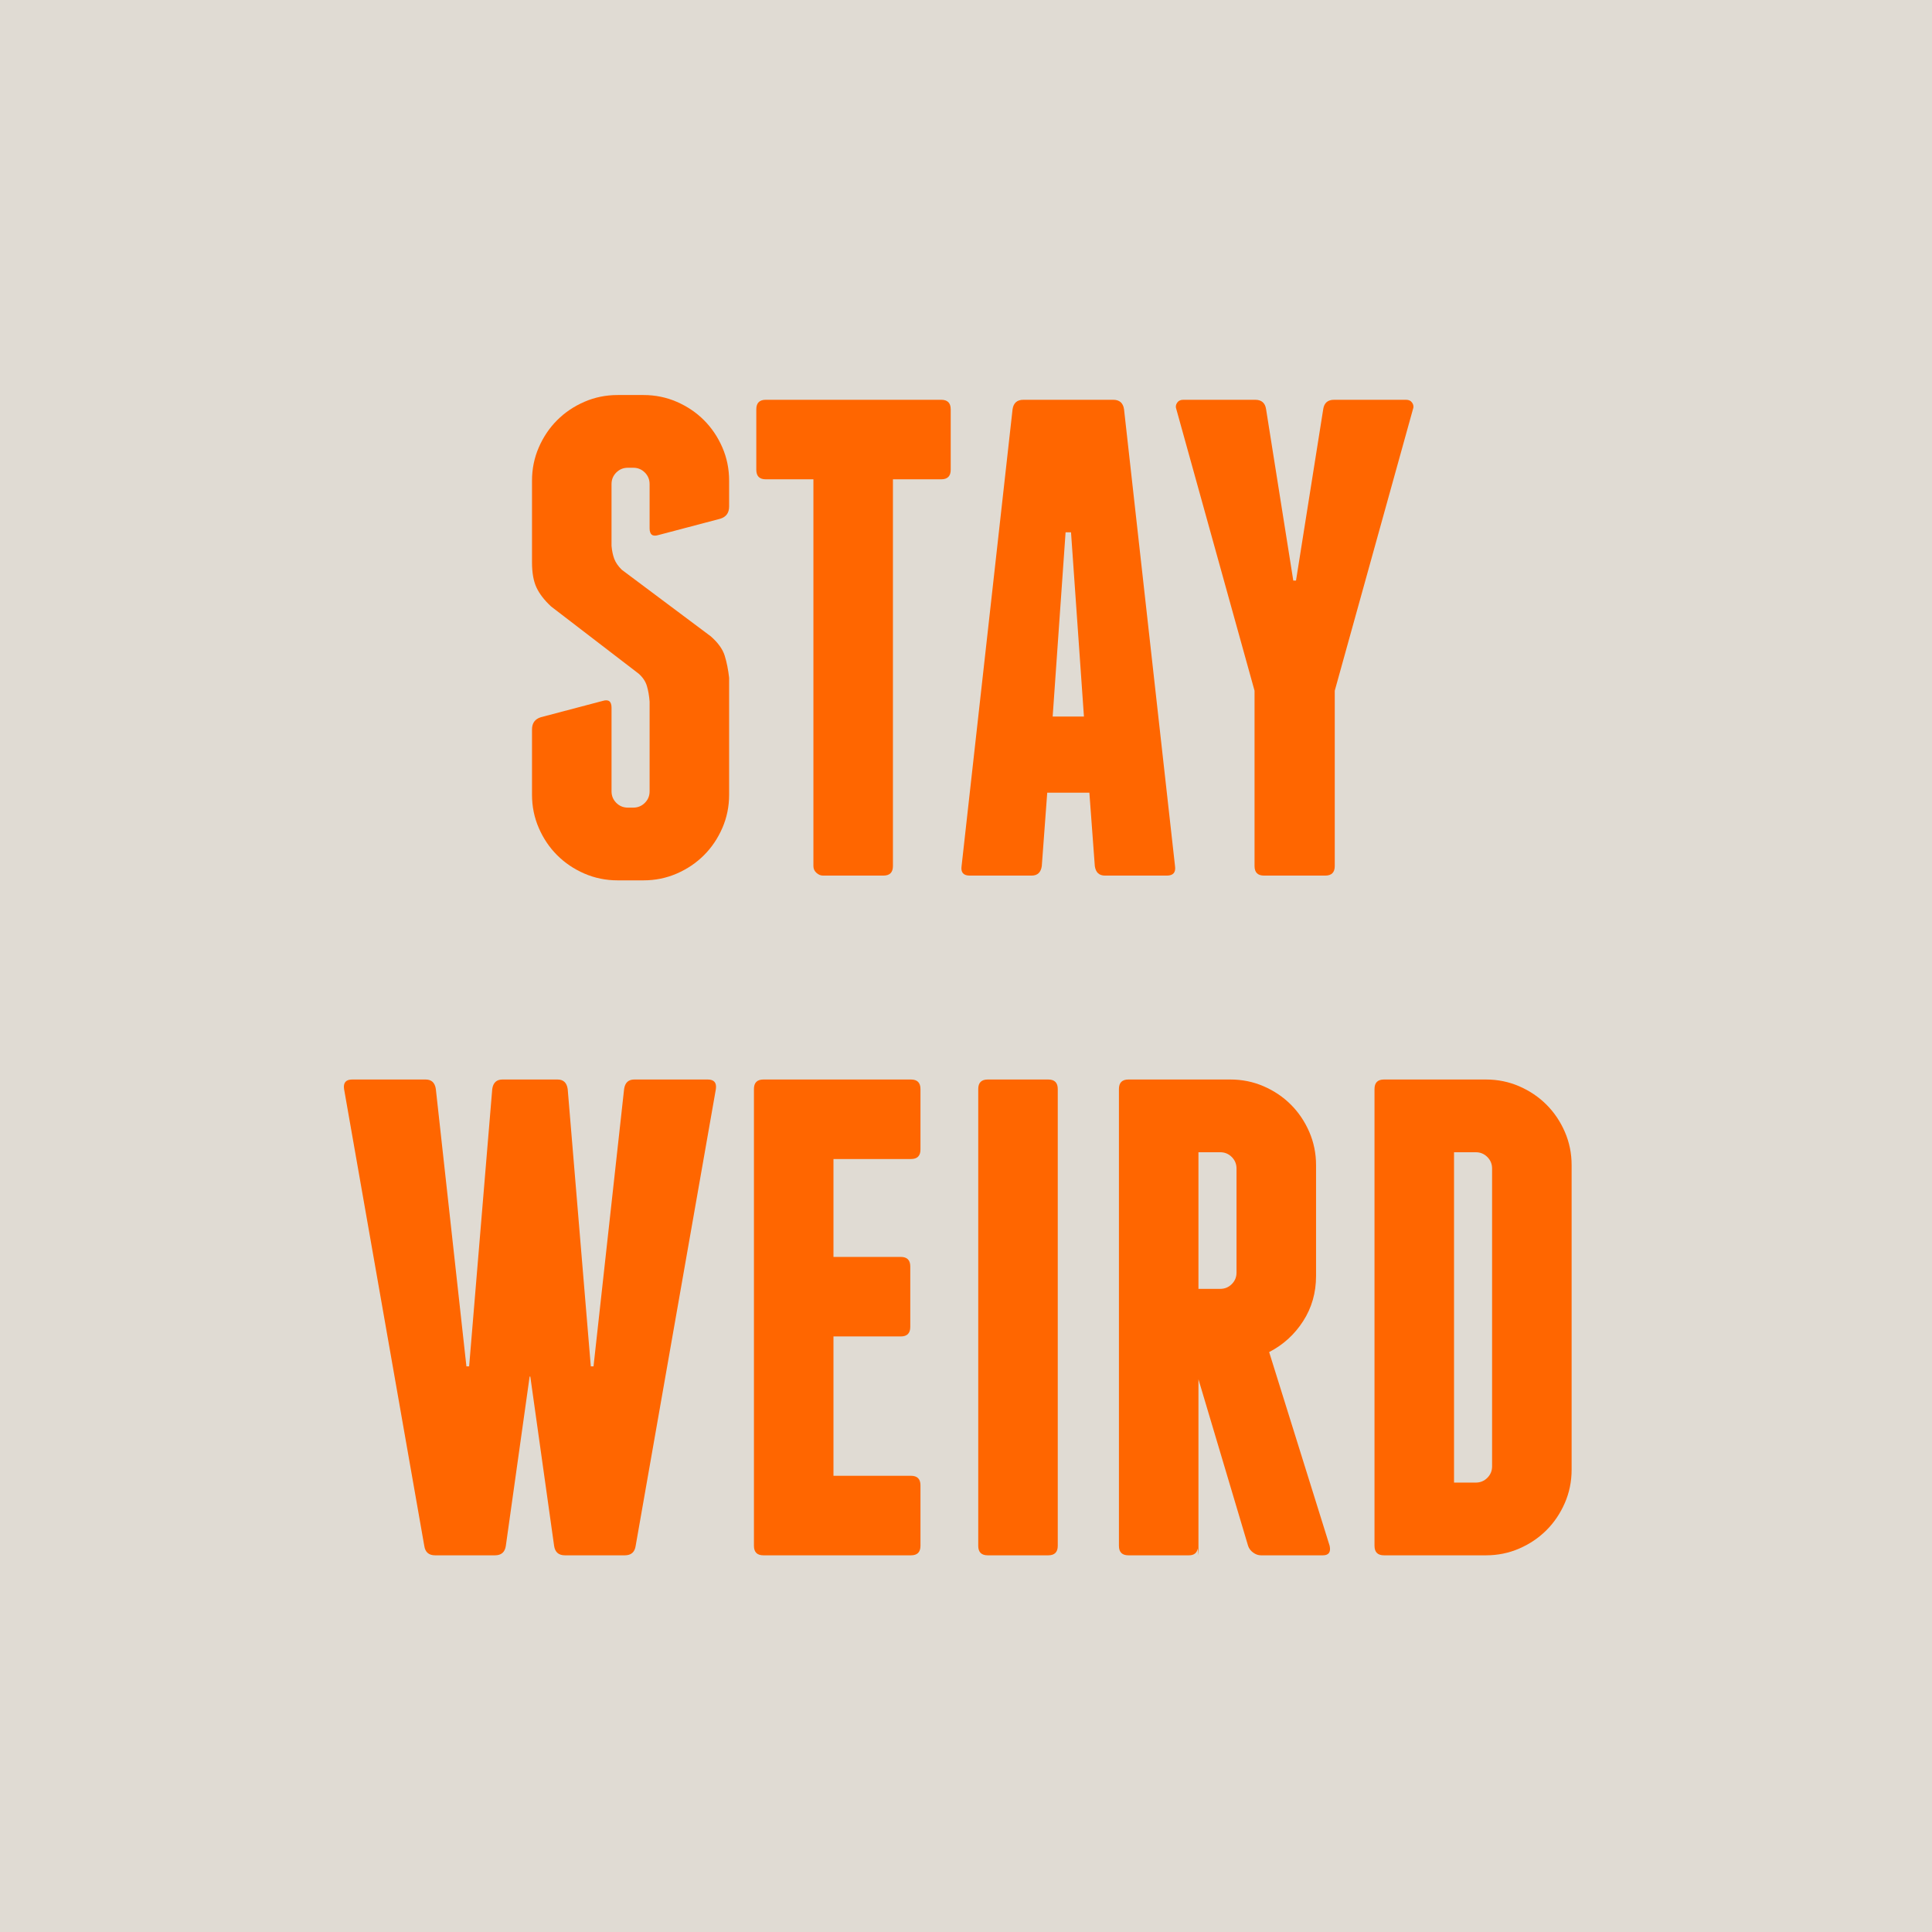
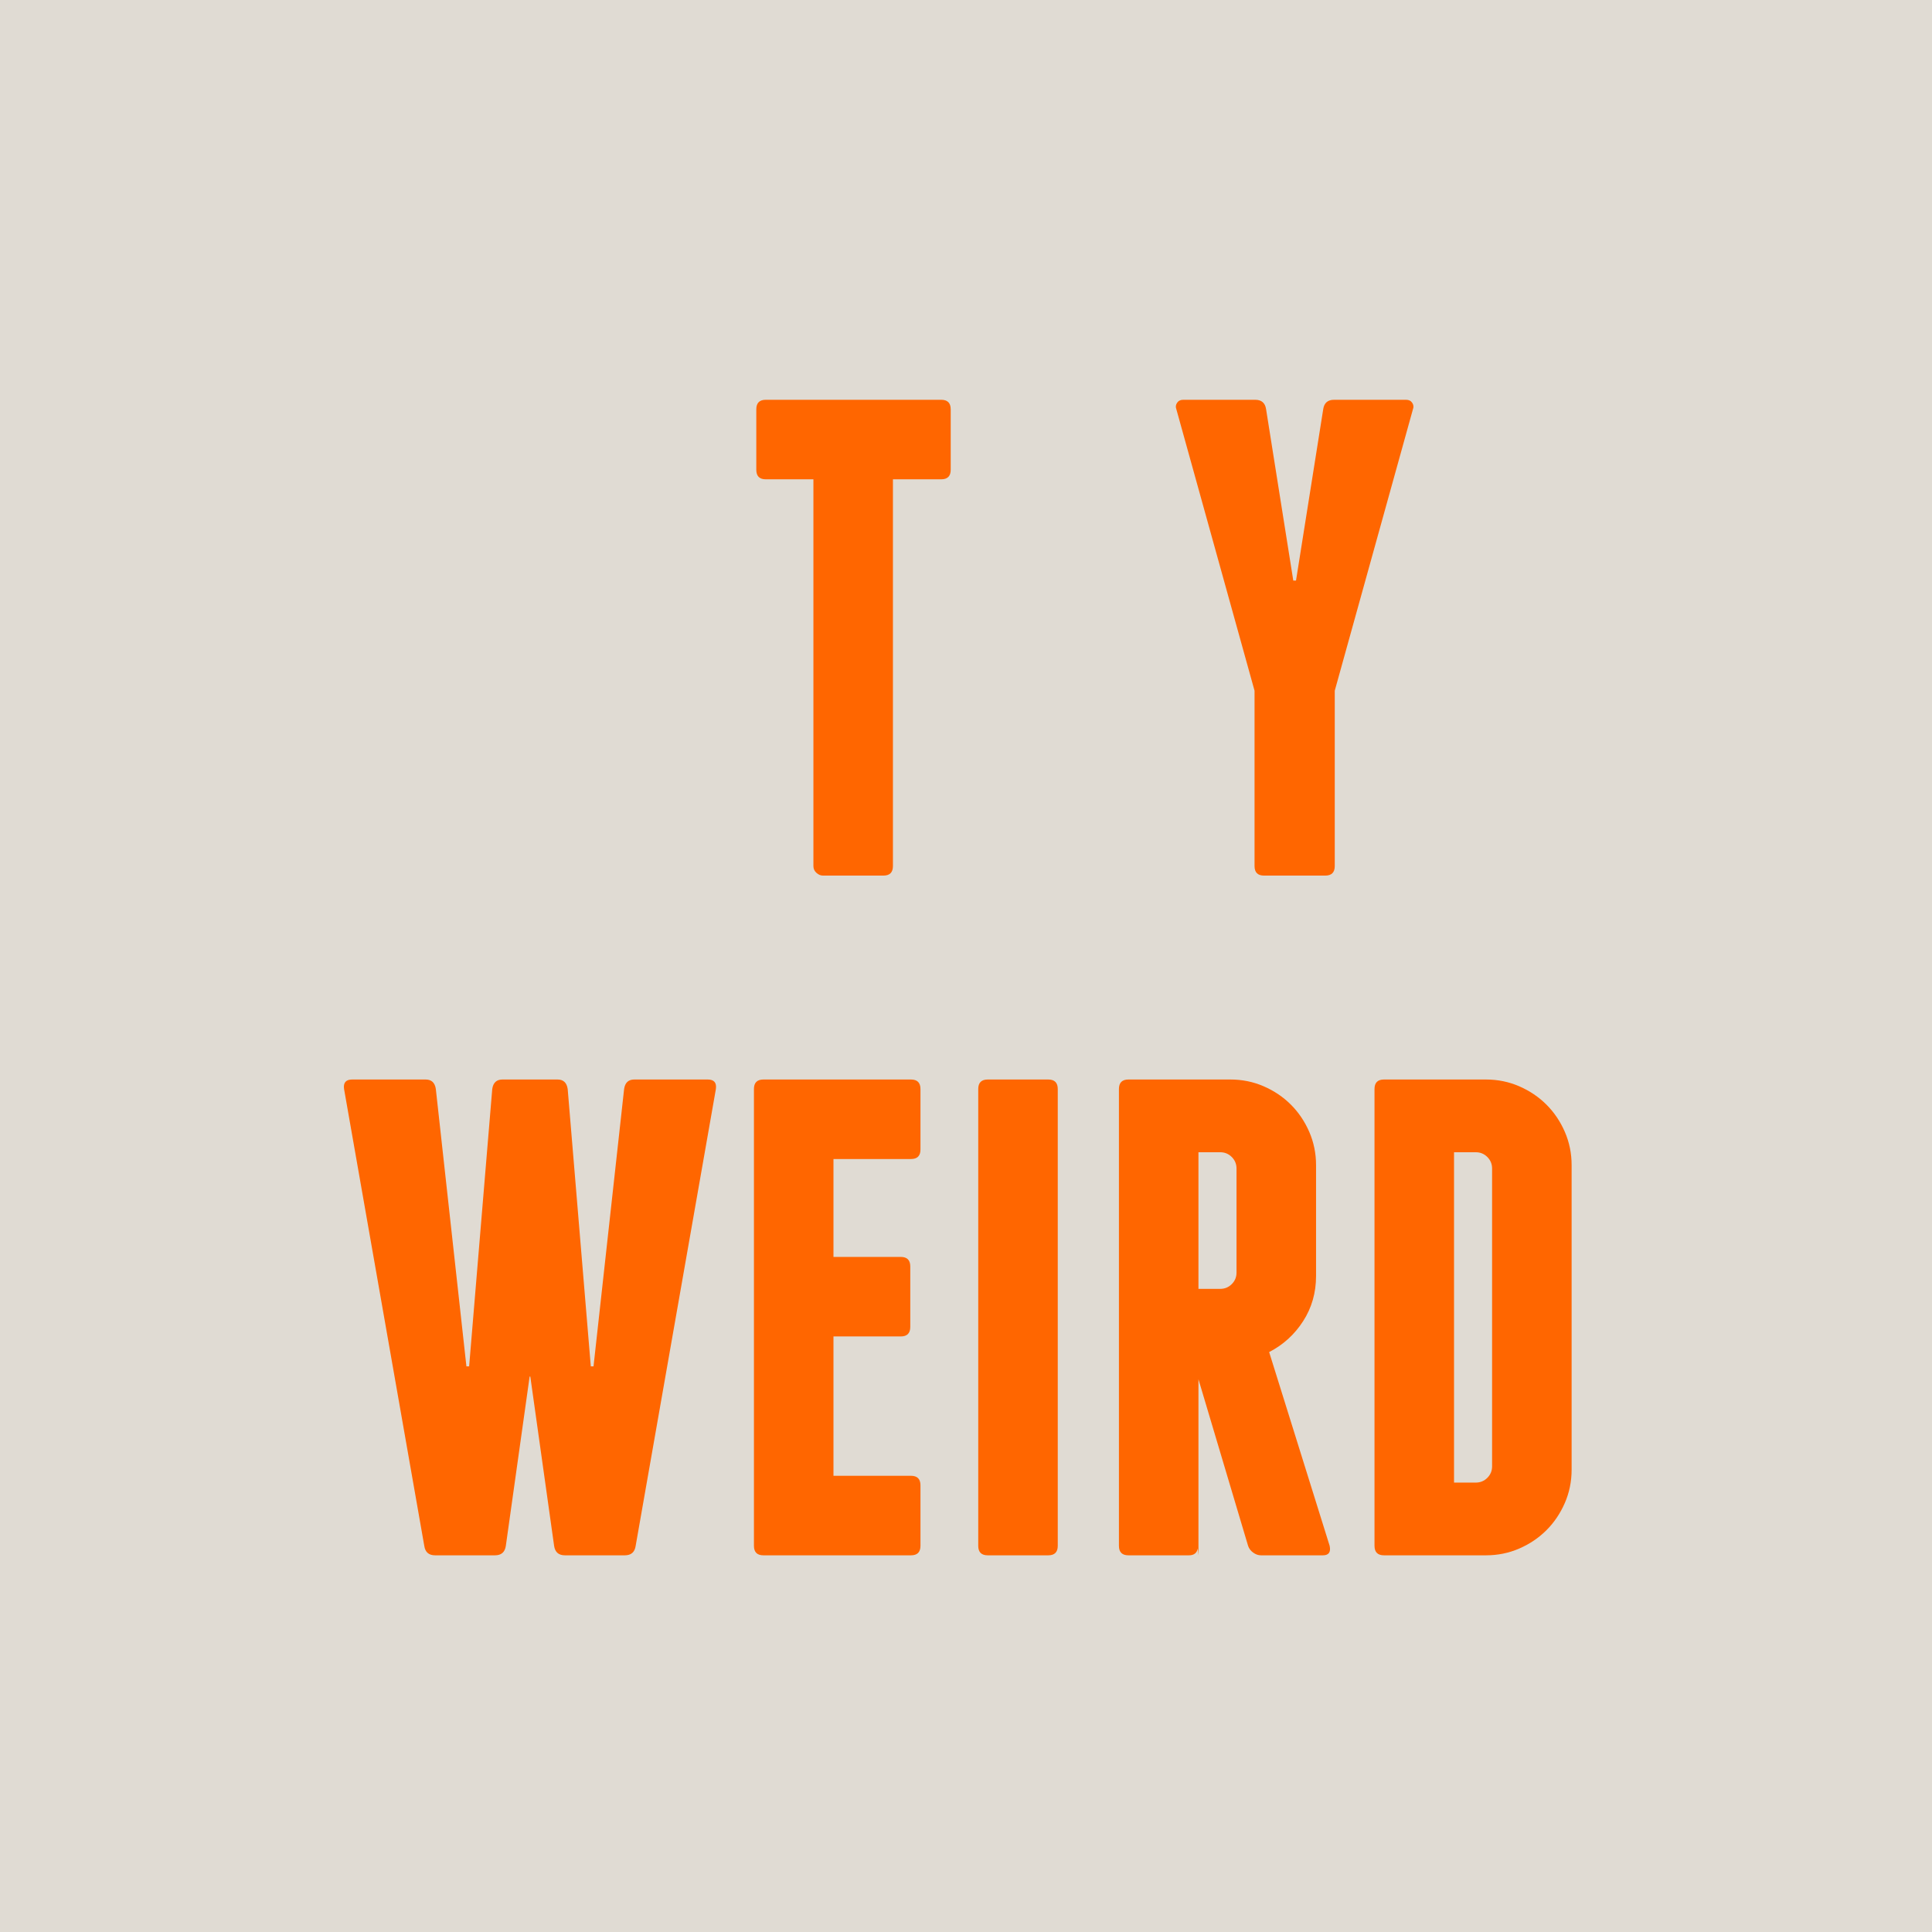
<svg xmlns="http://www.w3.org/2000/svg" viewBox="0 0 1080 1080" height="1080" width="1080" data-name="Layer 1" id="a">
  <rect fill="#e0dbd3" height="1080" width="1080" />
  <g>
-     <path fill="#f60" d="M378.326,224.621c5.826,2.535,10.889,5.955,15.199,10.26,4.305,4.311,7.725,9.375,10.26,15.199,2.529,5.83,3.801,12.033,3.801,18.617v14.439c0,3.551-1.652,5.83-4.941,6.84l-34.576,9.119c-3.295,1.016-4.939-.25-4.939-3.799v-24.699c0-2.529-.891-4.684-2.66-6.459-1.775-1.77-3.932-2.66-6.459-2.66h-3.041c-2.535,0-4.689.891-6.459,2.66s-2.66,3.93-2.66,6.459v34.578c.25,2.791.76,5.195,1.52,7.219.76,2.031,2.15,4.055,4.18,6.08l49.777,37.236c4.049,3.551,6.648,7.16,7.789,10.83,1.141,3.676,1.959,7.789,2.471,12.35v65.355c0,6.59-1.271,12.793-3.801,18.619-2.535,5.83-5.955,10.895-10.26,15.197-4.311,4.311-9.373,7.73-15.199,10.26-5.83,2.529-12.033,3.801-18.617,3.801h-14.439c-6.59,0-12.795-1.271-18.619-3.801-5.83-2.529-10.895-5.949-15.199-10.26-4.311-4.303-7.729-9.367-10.258-15.197-2.535-5.826-3.801-12.029-3.801-18.619v-36.479c0-3.543,1.645-5.824,4.939-6.84l34.578-9.119c3.289-1.008,4.939.256,4.939,3.801v46.736c0,2.535.885,4.689,2.66,6.459,1.77,1.775,3.924,2.66,6.459,2.66h3.041c2.527,0,4.684-.885,6.459-2.66s2.66-3.924,2.66-6.459v-50.156c-.256-3.289-.76-6.205-1.521-8.74-.76-2.529-2.279-4.809-4.559-6.838l-49.018-37.619c-3.799-3.543-6.523-7.088-8.168-10.639-1.65-3.545-2.471-8.229-2.471-14.059v-45.598c0-6.584,1.266-12.787,3.801-18.617,2.529-5.824,5.947-10.889,10.258-15.199s9.369-7.725,15.199-10.26c5.824-2.529,12.029-3.799,18.619-3.799h14.439c6.584,0,12.787,1.27,18.617,3.799Z" />
    <path fill="#f60" d="M531.453,228.801v33.818c0,3.549-1.775,5.318-5.32,5.318h-26.977v216.205c0,3.551-1.775,5.32-5.32,5.32h-33.818c-1.27,0-2.469-.506-3.609-1.52-1.139-1.01-1.709-2.281-1.709-3.801v-216.205h-26.598c-3.551,0-5.32-1.77-5.32-5.318v-33.818c0-3.545,1.77-5.32,5.32-5.32h98.031c3.545,0,5.32,1.775,5.32,5.32Z" />
-     <path fill="#f60" d="M656.844,484.143c.506,3.551-1.016,5.32-4.559,5.32h-34.578c-3.295,0-5.195-1.77-5.699-5.32l-3.041-41.037h-23.557l-3.041,41.037c-.51,3.551-2.41,5.32-5.699,5.32h-34.578c-3.551,0-5.07-1.77-4.559-5.32l28.498-255.342c.504-3.545,2.529-5.32,6.078-5.32h50.158c3.543,0,5.568,1.775,6.078,5.32l28.498,255.342ZM605.928,400.549l-7.219-102.973h-3.041l-7.219,102.973h17.479Z" />
    <path fill="#f60" d="M789.451,225.191c.76,1.139.885,2.346.379,3.609l-43.695,157.309v98.033c0,3.551-1.775,5.32-5.32,5.32h-34.197c-3.551,0-5.32-1.77-5.32-5.32v-98.033l-43.697-157.309c-.51-1.264-.379-2.471.381-3.609.76-1.141,1.9-1.711,3.42-1.711h40.277c3.543,0,5.568,1.775,6.078,5.32l15.199,95.754h1.52l15.199-95.754c.506-3.545,2.529-5.32,6.08-5.32h40.277c1.52,0,2.66.57,3.42,1.711Z" />
    <path fill="#f60" d="M400.182,608.773l-44.838,255.342c-.51,3.551-2.535,5.32-6.08,5.32h-33.438c-3.551,0-5.574-1.77-6.078-5.32l-13.301-94.613h-.379l-13.299,94.613c-.512,3.551-2.535,5.32-6.08,5.32h-33.438c-3.551,0-5.574-1.77-6.08-5.32l-44.836-255.342c-.512-3.545,1.01-5.32,4.559-5.32h41.037c3.289,0,5.189,1.775,5.701,5.32l17.098,155.029h1.52l12.92-155.029c.504-3.545,2.404-5.32,5.699-5.32h30.777c3.289,0,5.189,1.775,5.699,5.32l12.92,155.029h1.52l17.1-155.029c.504-3.545,2.404-5.32,5.699-5.32h41.037c3.545,0,5.064,1.775,4.561,5.32Z" />
    <path fill="#f60" d="M514.547,830.297v33.818c0,3.551-1.775,5.32-5.318,5.32h-82.455c-3.551,0-5.32-1.77-5.32-5.32v-255.342c0-3.545,1.77-5.32,5.32-5.32h82.455c3.543,0,5.318,1.775,5.318,5.32v33.818c0,3.549-1.775,5.318-5.318,5.318h-43.318v54.717h37.617c3.545,0,5.32,1.775,5.32,5.32v33.816c0,3.551-1.775,5.32-5.32,5.32h-37.617v77.895h43.318c3.543,0,5.318,1.775,5.318,5.318Z" />
    <path fill="#f60" d="M591.297,864.115c0,3.551-1.775,5.32-5.32,5.32h-33.818c-3.549,0-5.318-1.77-5.318-5.32v-255.342c0-3.545,1.77-5.32,5.318-5.32h33.818c3.545,0,5.32,1.775,5.32,5.32v255.342Z" />
    <path fill="#f60" d="M743.281,864.115c.76,3.551-.512,5.32-3.801,5.32h-34.578c-1.52,0-2.979-.506-4.369-1.52-1.395-1.01-2.346-2.281-2.85-3.801l-27.738-93.094v98.414l-.379-3.801c-.512,2.535-2.156,3.801-4.939,3.801h-33.818c-3.551,0-5.32-1.77-5.32-5.32v-255.342c0-3.545,1.77-5.32,5.32-5.32h56.996c6.584,0,12.789,1.271,18.619,3.801,5.824,2.535,10.889,5.955,15.199,10.26,4.303,4.309,7.723,9.373,10.258,15.197,2.529,5.832,3.801,12.035,3.801,18.619v61.936c0,9.375-2.41,17.801-7.221,25.27-4.814,7.475-11.148,13.238-18.998,17.287l33.818,108.293ZM669.945,720.486h12.16c2.529,0,4.684-.885,6.459-2.66s2.66-3.924,2.66-6.459v-58.137c0-2.529-.891-4.684-2.66-6.459-1.775-1.77-3.93-2.66-6.459-2.66h-12.16v76.375Z" />
    <path fill="#f60" d="M830.67,603.453c6.586,0,12.789,1.271,18.619,3.801,5.824,2.535,10.889,5.955,15.199,10.26,4.305,4.309,7.725,9.373,10.26,15.197,2.529,5.832,3.799,12.035,3.799,18.619v170.229c0,6.59-1.27,12.795-3.799,18.619-2.535,5.83-5.955,10.895-10.26,15.199-4.311,4.309-9.375,7.729-15.199,10.258-5.83,2.535-12.033,3.801-18.619,3.801h-56.996c-3.549,0-5.318-1.77-5.318-5.32v-255.342c0-3.545,1.77-5.32,5.318-5.32h56.996ZM834.09,653.23c0-2.529-.891-4.684-2.658-6.459-1.775-1.77-3.932-2.66-6.461-2.66h-12.158v184.666h12.158c2.529,0,4.686-.885,6.461-2.66s2.658-3.924,2.658-6.459v-166.428Z" />
  </g>
</svg>